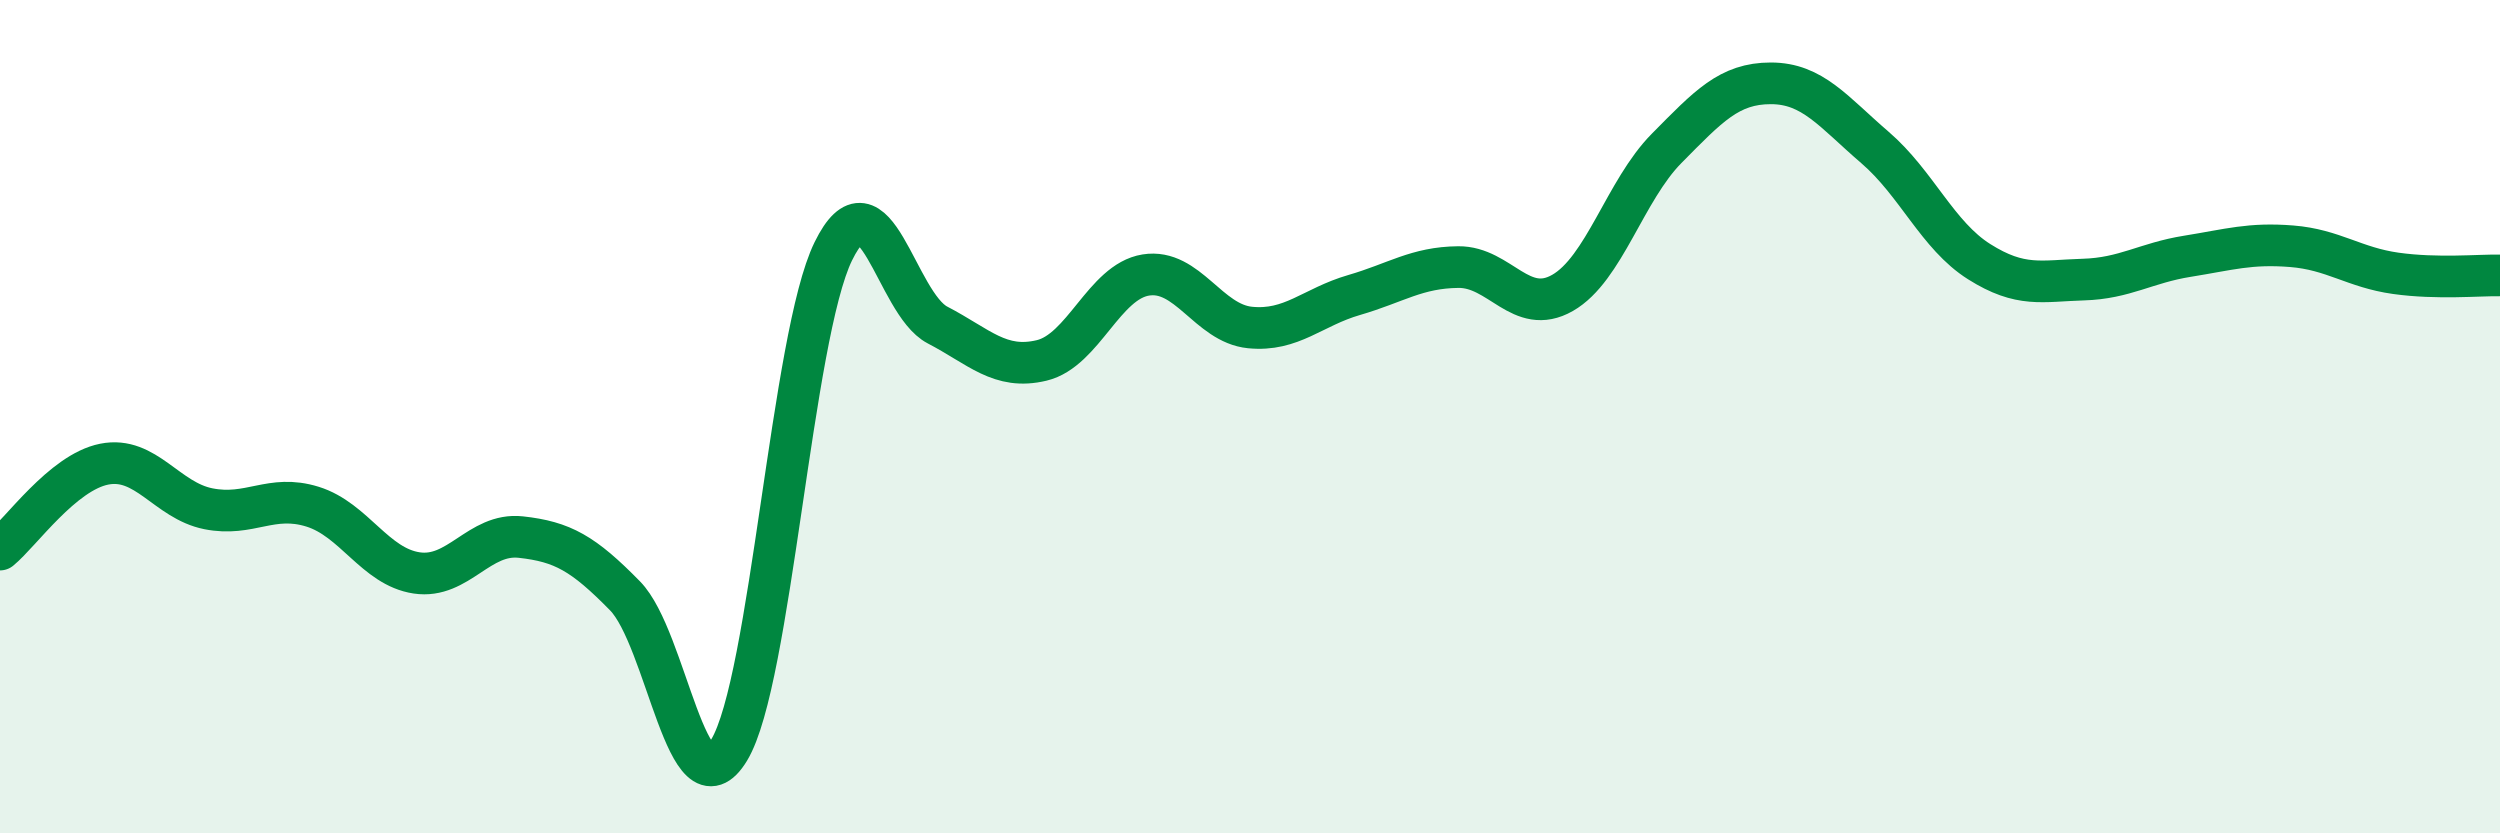
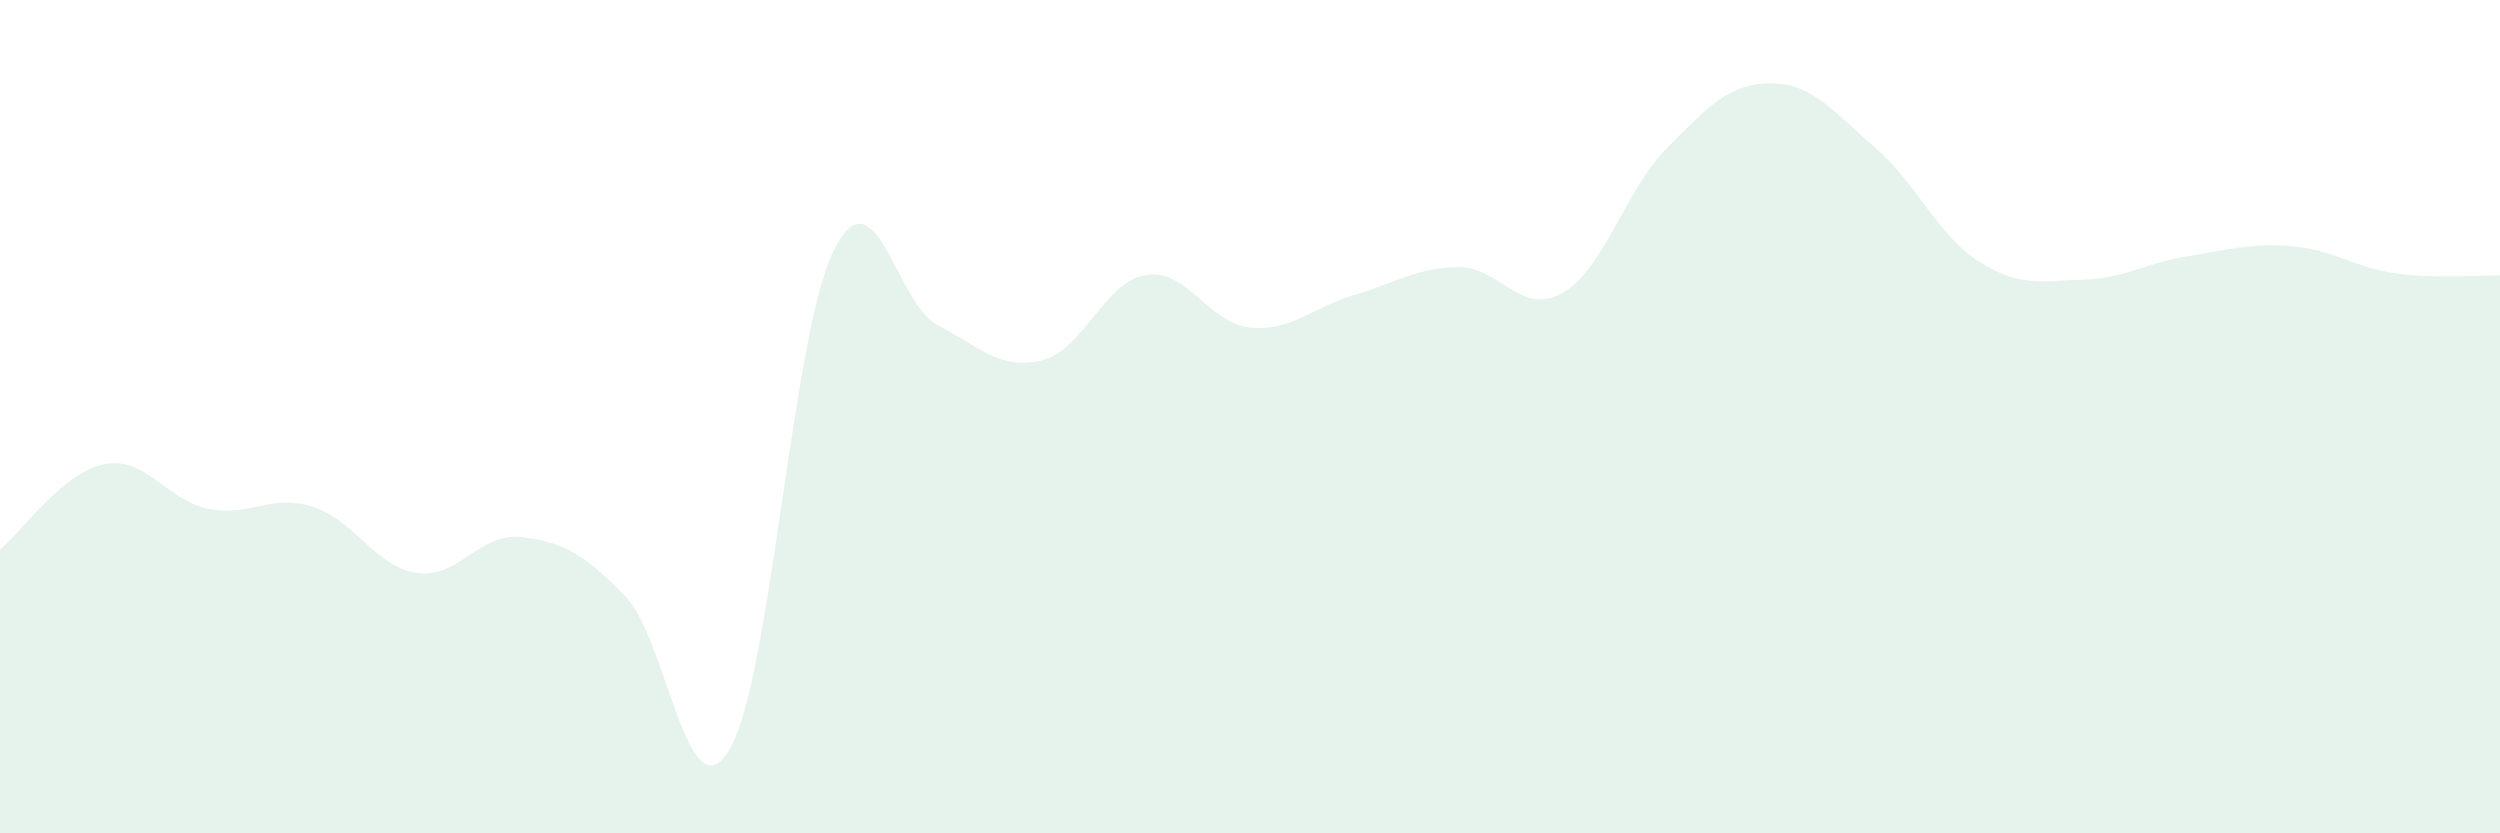
<svg xmlns="http://www.w3.org/2000/svg" width="60" height="20" viewBox="0 0 60 20">
  <path d="M 0,13.19 C 0.5,12.78 1.5,11.34 2.5,11.14 C 3.5,10.94 4,12.01 5,12.21 C 6,12.41 6.5,11.85 7.5,12.16 C 8.5,12.47 9,13.6 10,13.75 C 11,13.9 11.5,12.78 12.5,12.89 C 13.5,13 14,13.28 15,14.3 C 16,15.32 16.5,19.65 17.5,18 C 18.5,16.35 19,8.07 20,6.03 C 21,3.99 21.5,7.28 22.5,7.8 C 23.5,8.32 24,8.89 25,8.65 C 26,8.41 26.5,6.76 27.5,6.6 C 28.5,6.44 29,7.76 30,7.86 C 31,7.96 31.5,7.37 32.5,7.08 C 33.5,6.79 34,6.42 35,6.41 C 36,6.4 36.5,7.6 37.5,7.03 C 38.5,6.46 39,4.57 40,3.56 C 41,2.55 41.5,2 42.5,2 C 43.5,2 44,2.68 45,3.54 C 46,4.4 46.5,5.65 47.5,6.28 C 48.5,6.91 49,6.74 50,6.71 C 51,6.68 51.5,6.31 52.5,6.15 C 53.5,5.99 54,5.83 55,5.91 C 56,5.99 56.5,6.42 57.5,6.56 C 58.5,6.7 59.5,6.6 60,6.61L60 20L0 20Z" fill="#008740" opacity="0.1" stroke-linecap="round" stroke-linejoin="round" />
-   <path d="M 0,13.19 C 0.5,12.78 1.5,11.34 2.5,11.14 C 3.5,10.94 4,12.01 5,12.21 C 6,12.41 6.5,11.85 7.5,12.16 C 8.5,12.47 9,13.6 10,13.75 C 11,13.9 11.5,12.78 12.5,12.89 C 13.5,13 14,13.28 15,14.3 C 16,15.32 16.5,19.65 17.5,18 C 18.5,16.35 19,8.07 20,6.03 C 21,3.99 21.5,7.28 22.5,7.8 C 23.5,8.32 24,8.89 25,8.65 C 26,8.41 26.5,6.76 27.5,6.6 C 28.5,6.44 29,7.76 30,7.86 C 31,7.96 31.5,7.37 32.5,7.08 C 33.5,6.79 34,6.42 35,6.41 C 36,6.4 36.5,7.6 37.5,7.03 C 38.5,6.46 39,4.57 40,3.56 C 41,2.55 41.5,2 42.5,2 C 43.5,2 44,2.68 45,3.54 C 46,4.4 46.5,5.65 47.5,6.28 C 48.5,6.91 49,6.74 50,6.71 C 51,6.68 51.5,6.31 52.5,6.15 C 53.5,5.99 54,5.83 55,5.91 C 56,5.99 56.5,6.42 57.5,6.56 C 58.5,6.7 59.5,6.6 60,6.61" stroke="#008740" stroke-width="1" fill="none" stroke-linecap="round" stroke-linejoin="round" />
</svg>